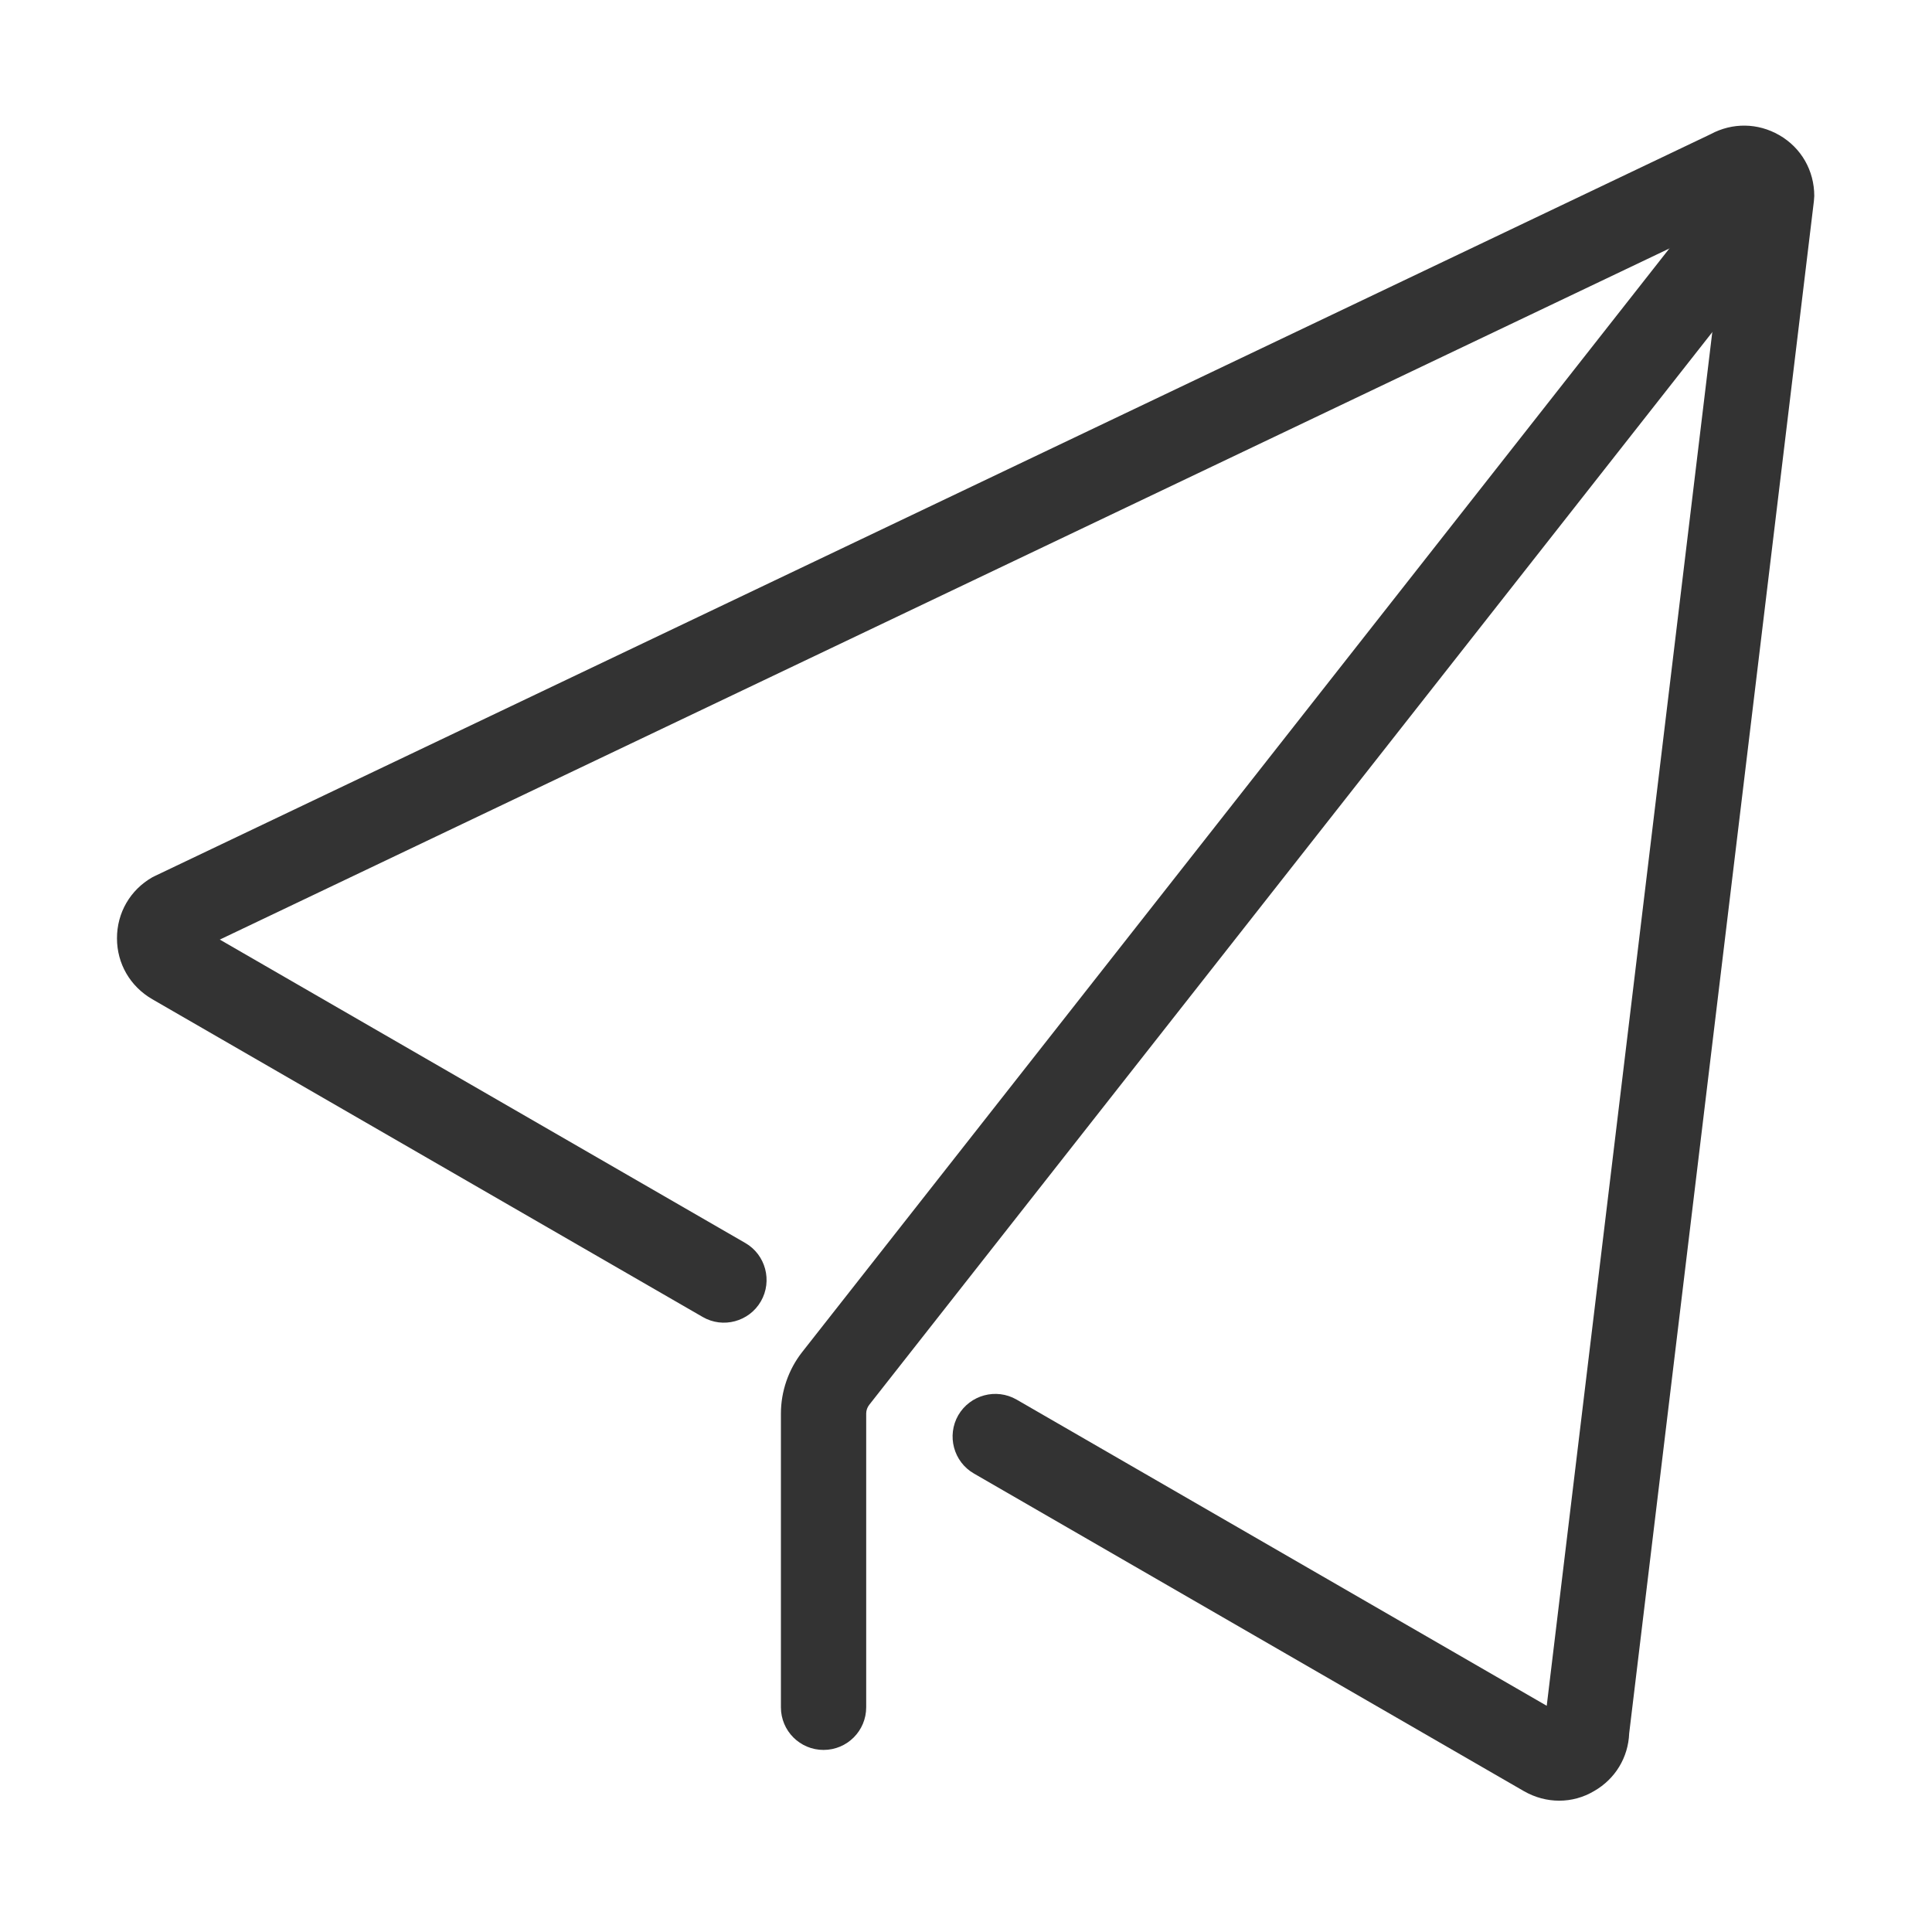
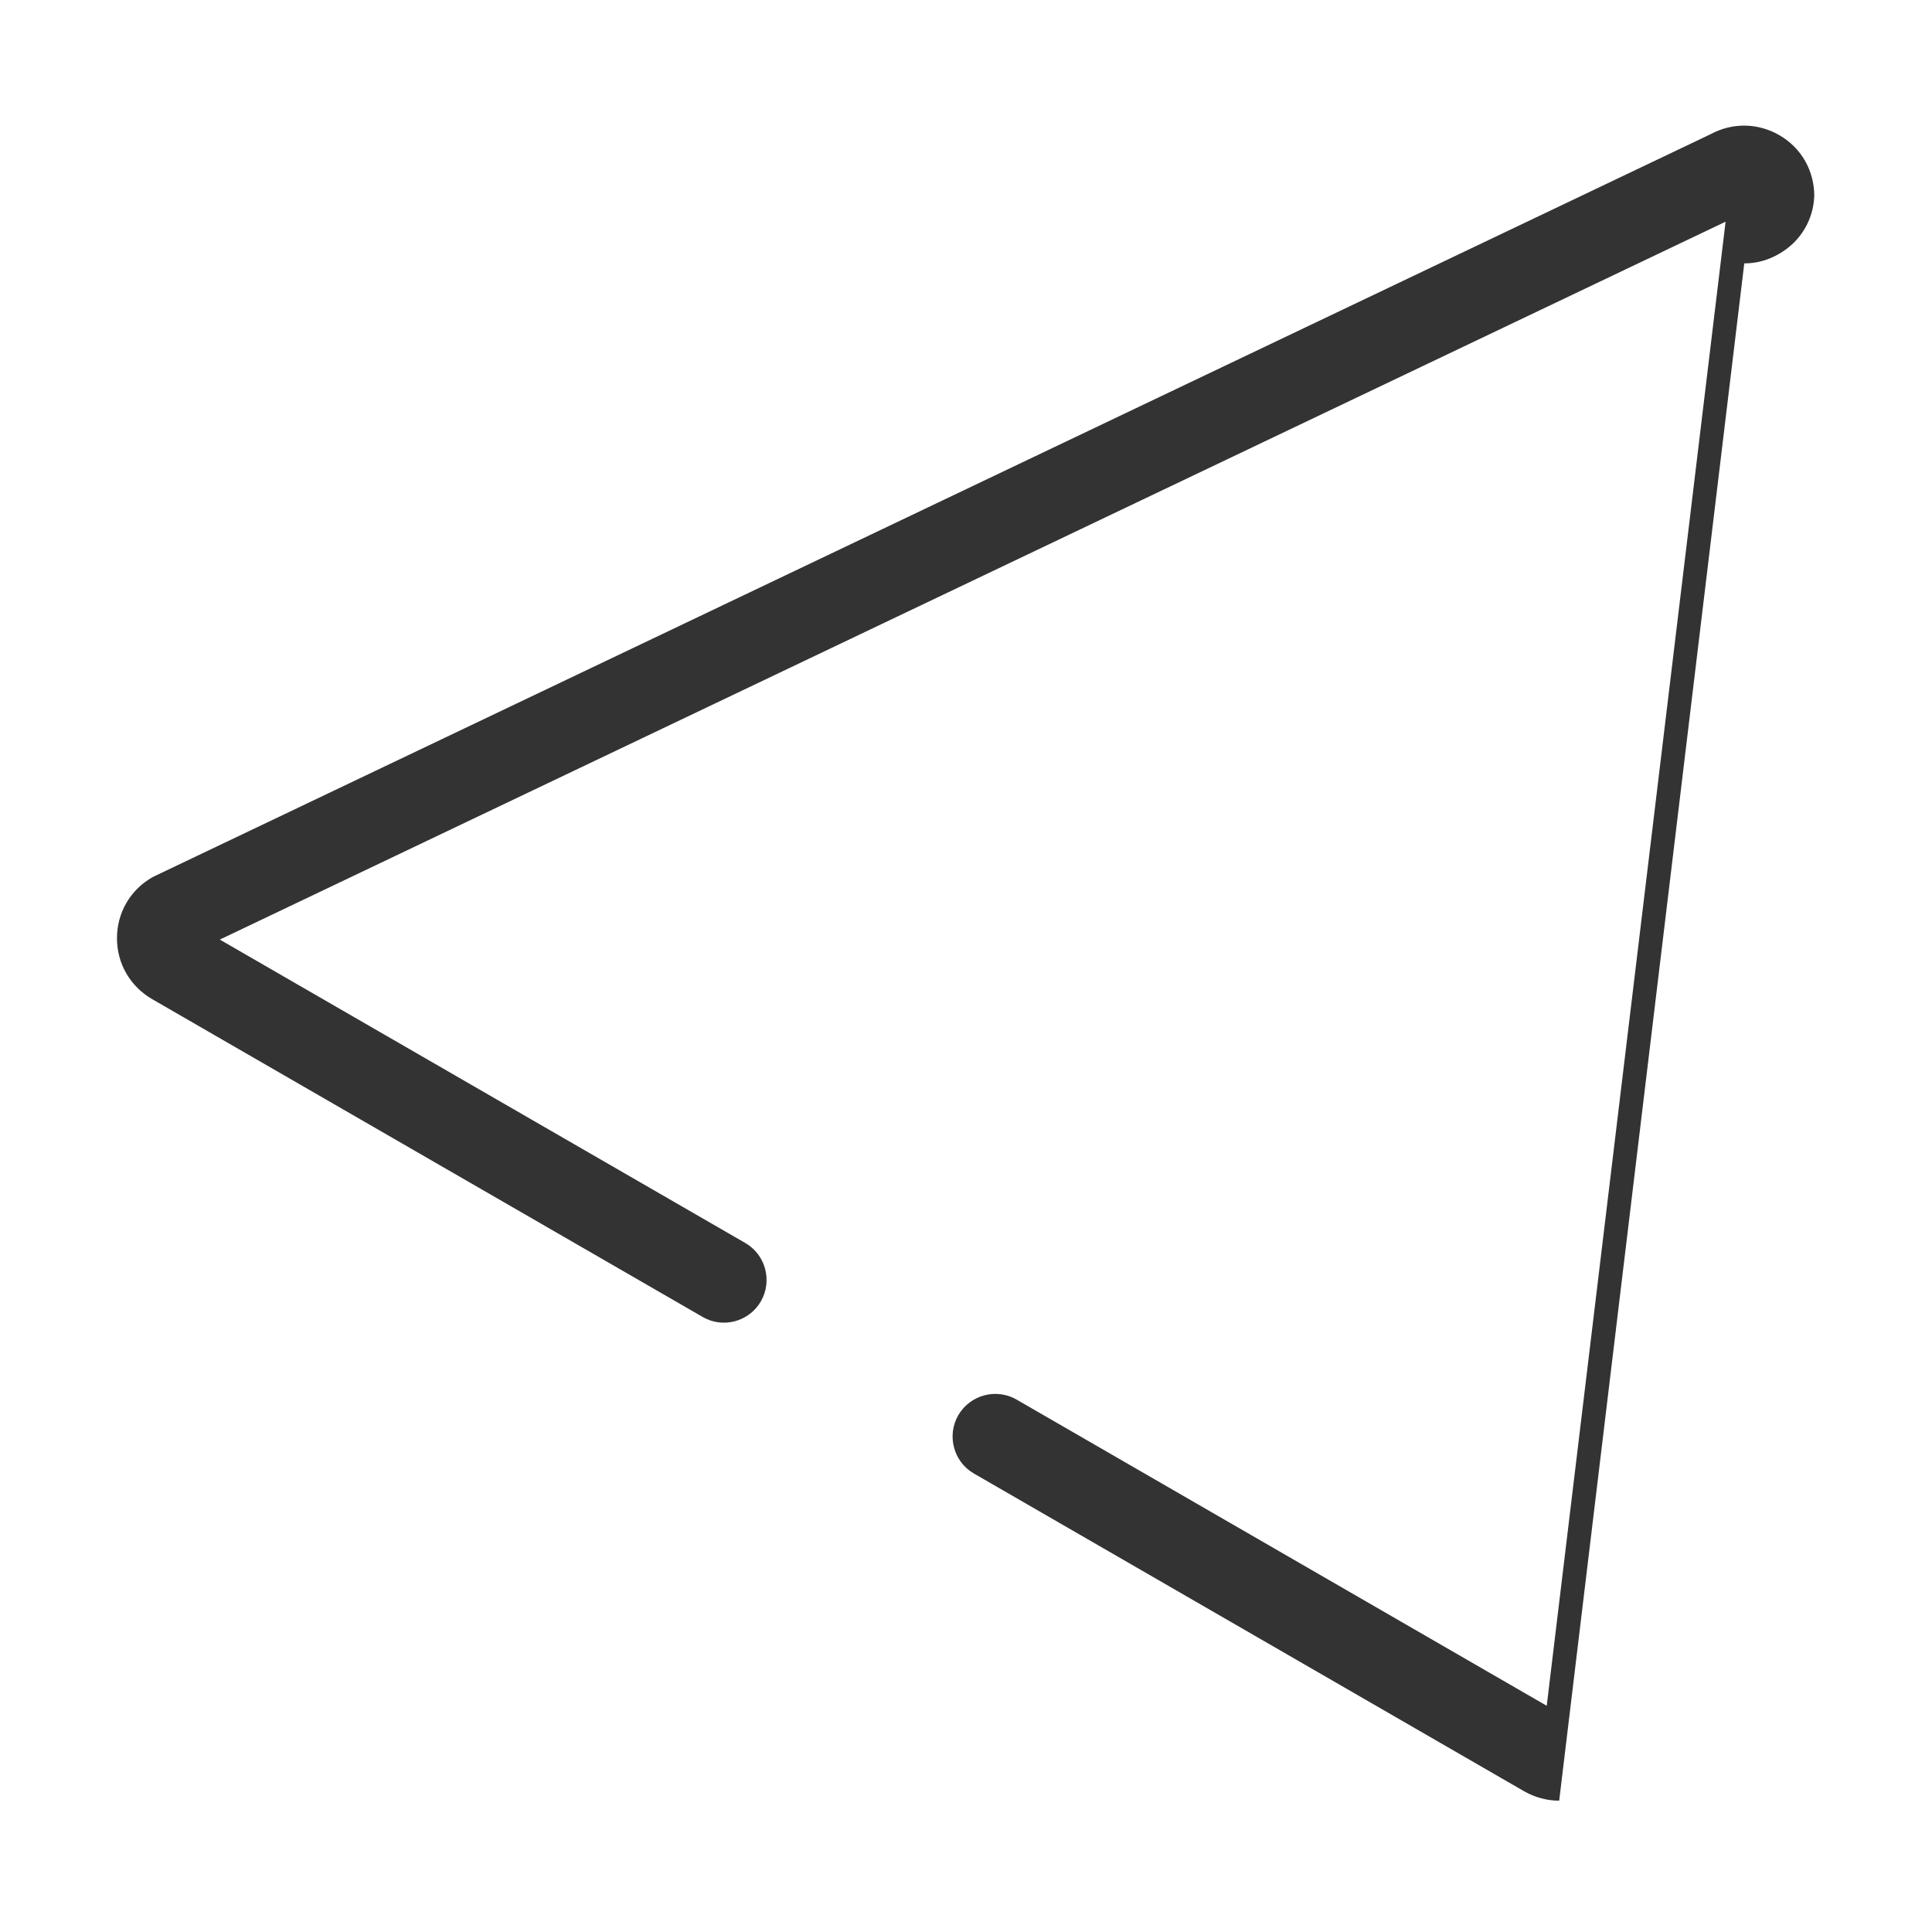
<svg xmlns="http://www.w3.org/2000/svg" t="1688352814455" class="icon" viewBox="0 0 1024 1024" version="1.1" p-id="8276" width="64" height="64">
-   <path d="M826.4 954.4c-6.4 0-12.8-1.7-18.6-5L516.2 781c-10.8-6.2-14.5-20.1-8.3-30.9 6.3-10.8 20.1-14.5 30.9-8.3l281 162.3 94.8-786.6L116.5 498 395 658.8c10.8 6.2 14.5 20.1 8.3 30.9-6.2 10.8-20.1 14.6-30.9 8.3L80.7 529.6C69 522.8 62 510.8 62 497.3c0-13.5 7-25.6 18.7-32.3l1.6-0.8L906.7 71.1c11.5-6.2 25-6 36.3 0.5 11.7 6.7 18.6 18.8 18.6 32.3l-0.2 2.7-97.9 812.1c-0.5 12.8-7.4 24.2-18.6 30.6-5.7 3.4-12.1 5.1-18.5 5.1z" fill="#333333" p-id="8277" />
-   <path d="M436.5 927.5c-12.5 0-22.6-10.1-22.6-22.6V749.2c0-11.7 4-23.3 11.2-32.5L916.7 91.1c7.7-9.8 21.9-11.5 31.8-3.8 9.8 7.7 11.5 22 3.8 31.8L460.7 744.6c-1 1.3-1.6 2.9-1.6 4.6v155.7c0 12.5-10.1 22.6-22.6 22.6z" fill="#333333" p-id="8278" />
+   <path d="M826.4 954.4c-6.4 0-12.8-1.7-18.6-5L516.2 781c-10.8-6.2-14.5-20.1-8.3-30.9 6.3-10.8 20.1-14.5 30.9-8.3l281 162.3 94.8-786.6L116.5 498 395 658.8c10.8 6.2 14.5 20.1 8.3 30.9-6.2 10.8-20.1 14.6-30.9 8.3L80.7 529.6C69 522.8 62 510.8 62 497.3c0-13.5 7-25.6 18.7-32.3l1.6-0.8L906.7 71.1c11.5-6.2 25-6 36.3 0.5 11.7 6.7 18.6 18.8 18.6 32.3c-0.5 12.8-7.4 24.2-18.6 30.6-5.7 3.4-12.1 5.1-18.5 5.1z" fill="#333333" p-id="8277" />
</svg>